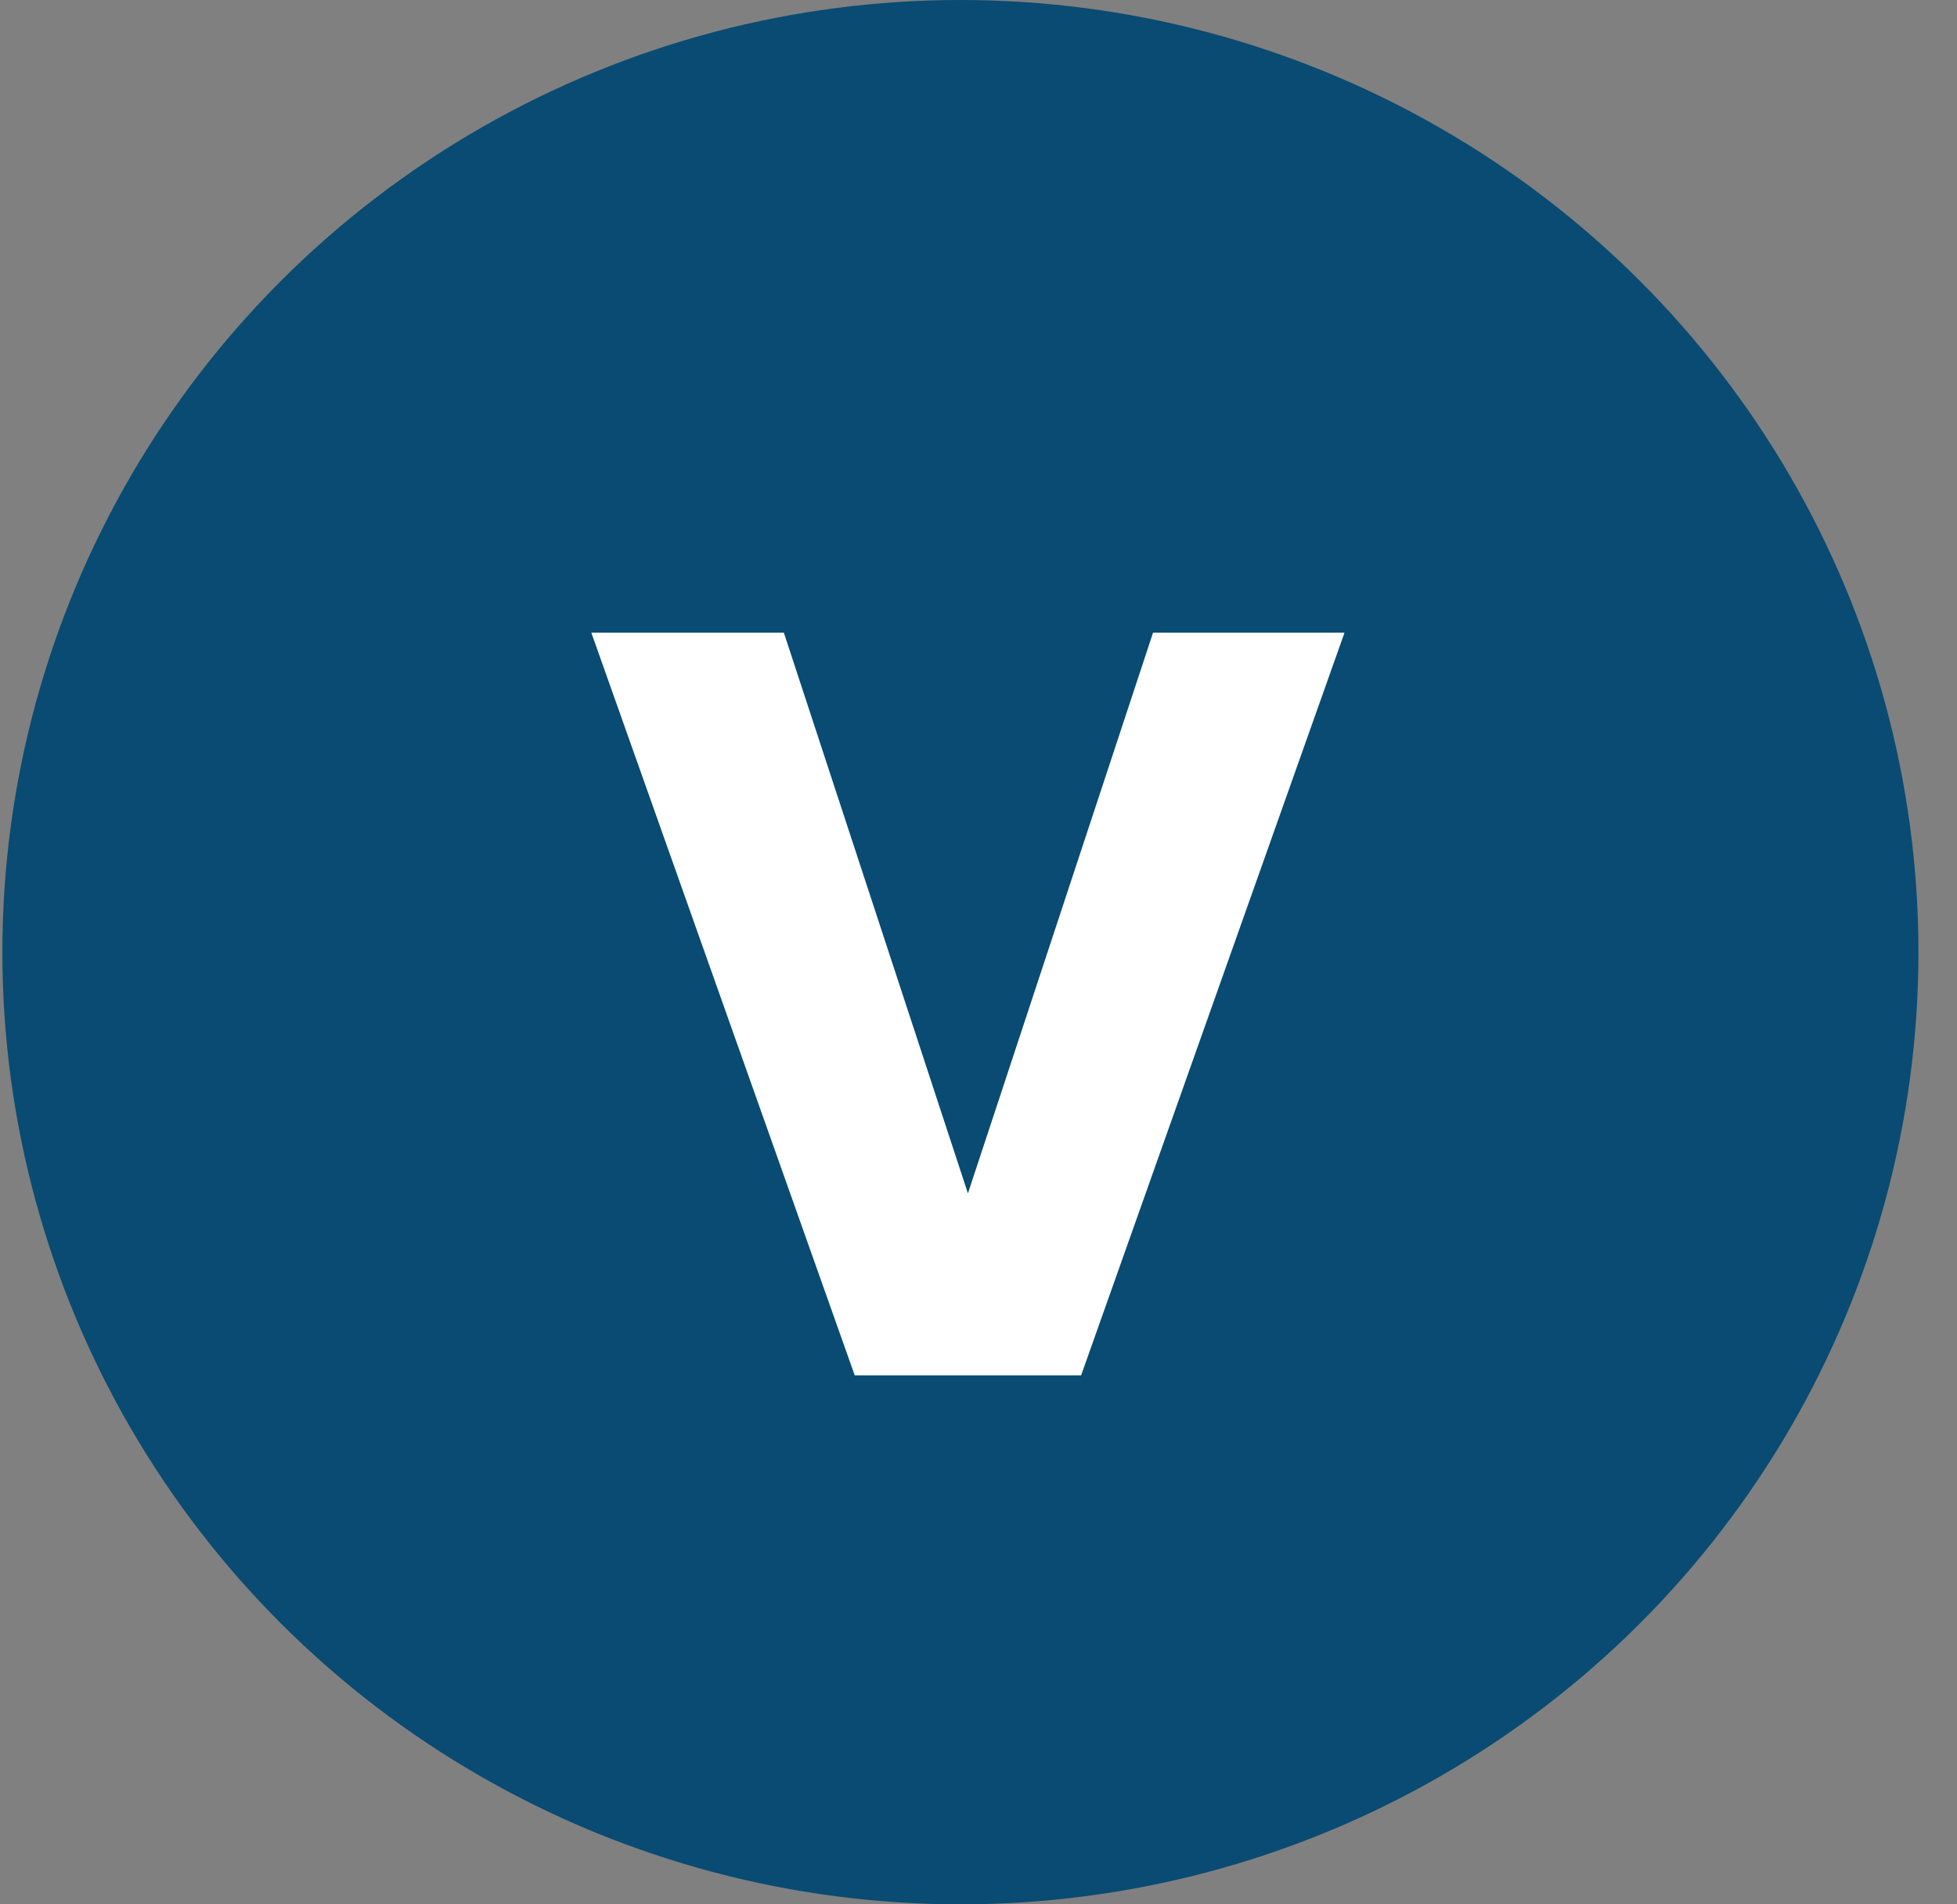
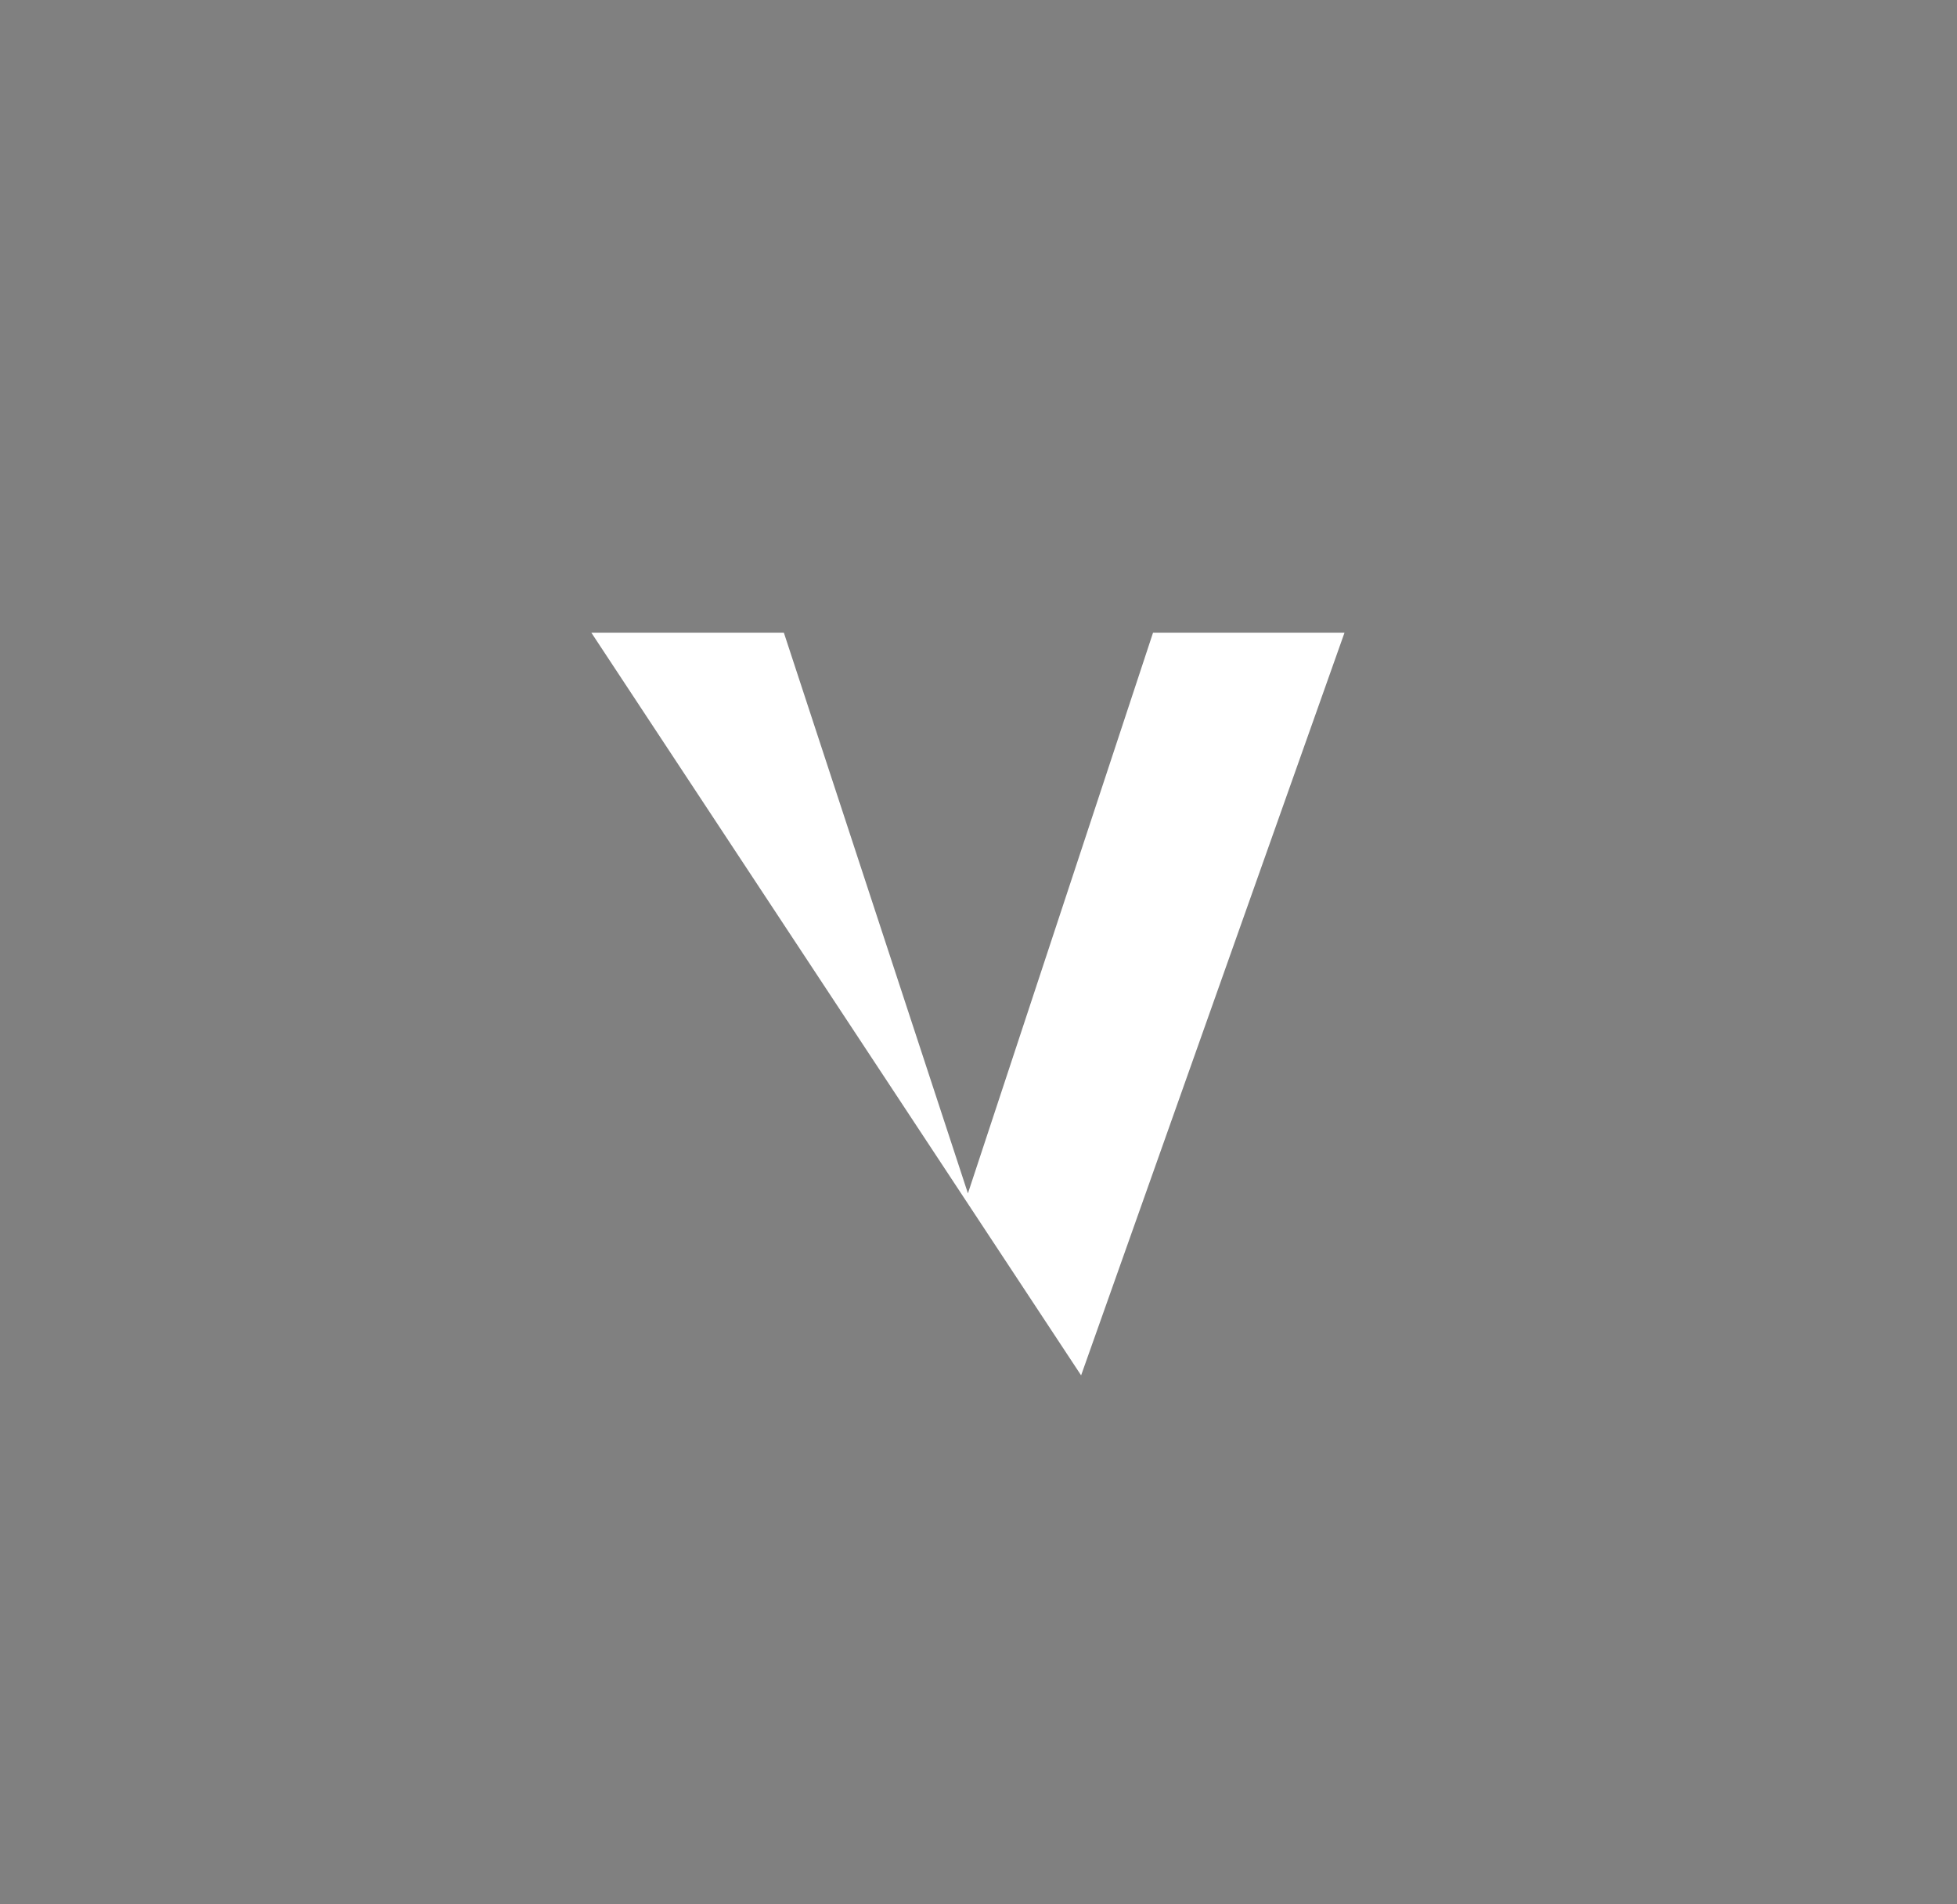
<svg xmlns="http://www.w3.org/2000/svg" width="37" height="36" viewBox="0 0 37 36" fill="none">
  <rect x="0" y="0" width="37" height="36" fill="#808080" stroke="none" />
-   <ellipse cx="18.158" cy="18" rx="18.113" ry="18" fill="#094B72" />
-   <path d="M25.42 11.96L20.44 26H16.16L11.18 11.96H14.82L18.3 22.56L21.8 11.96H25.42Z" fill="white" />
+   <path d="M25.42 11.96L20.44 26L11.18 11.96H14.82L18.3 22.56L21.8 11.96H25.42Z" fill="white" />
</svg>